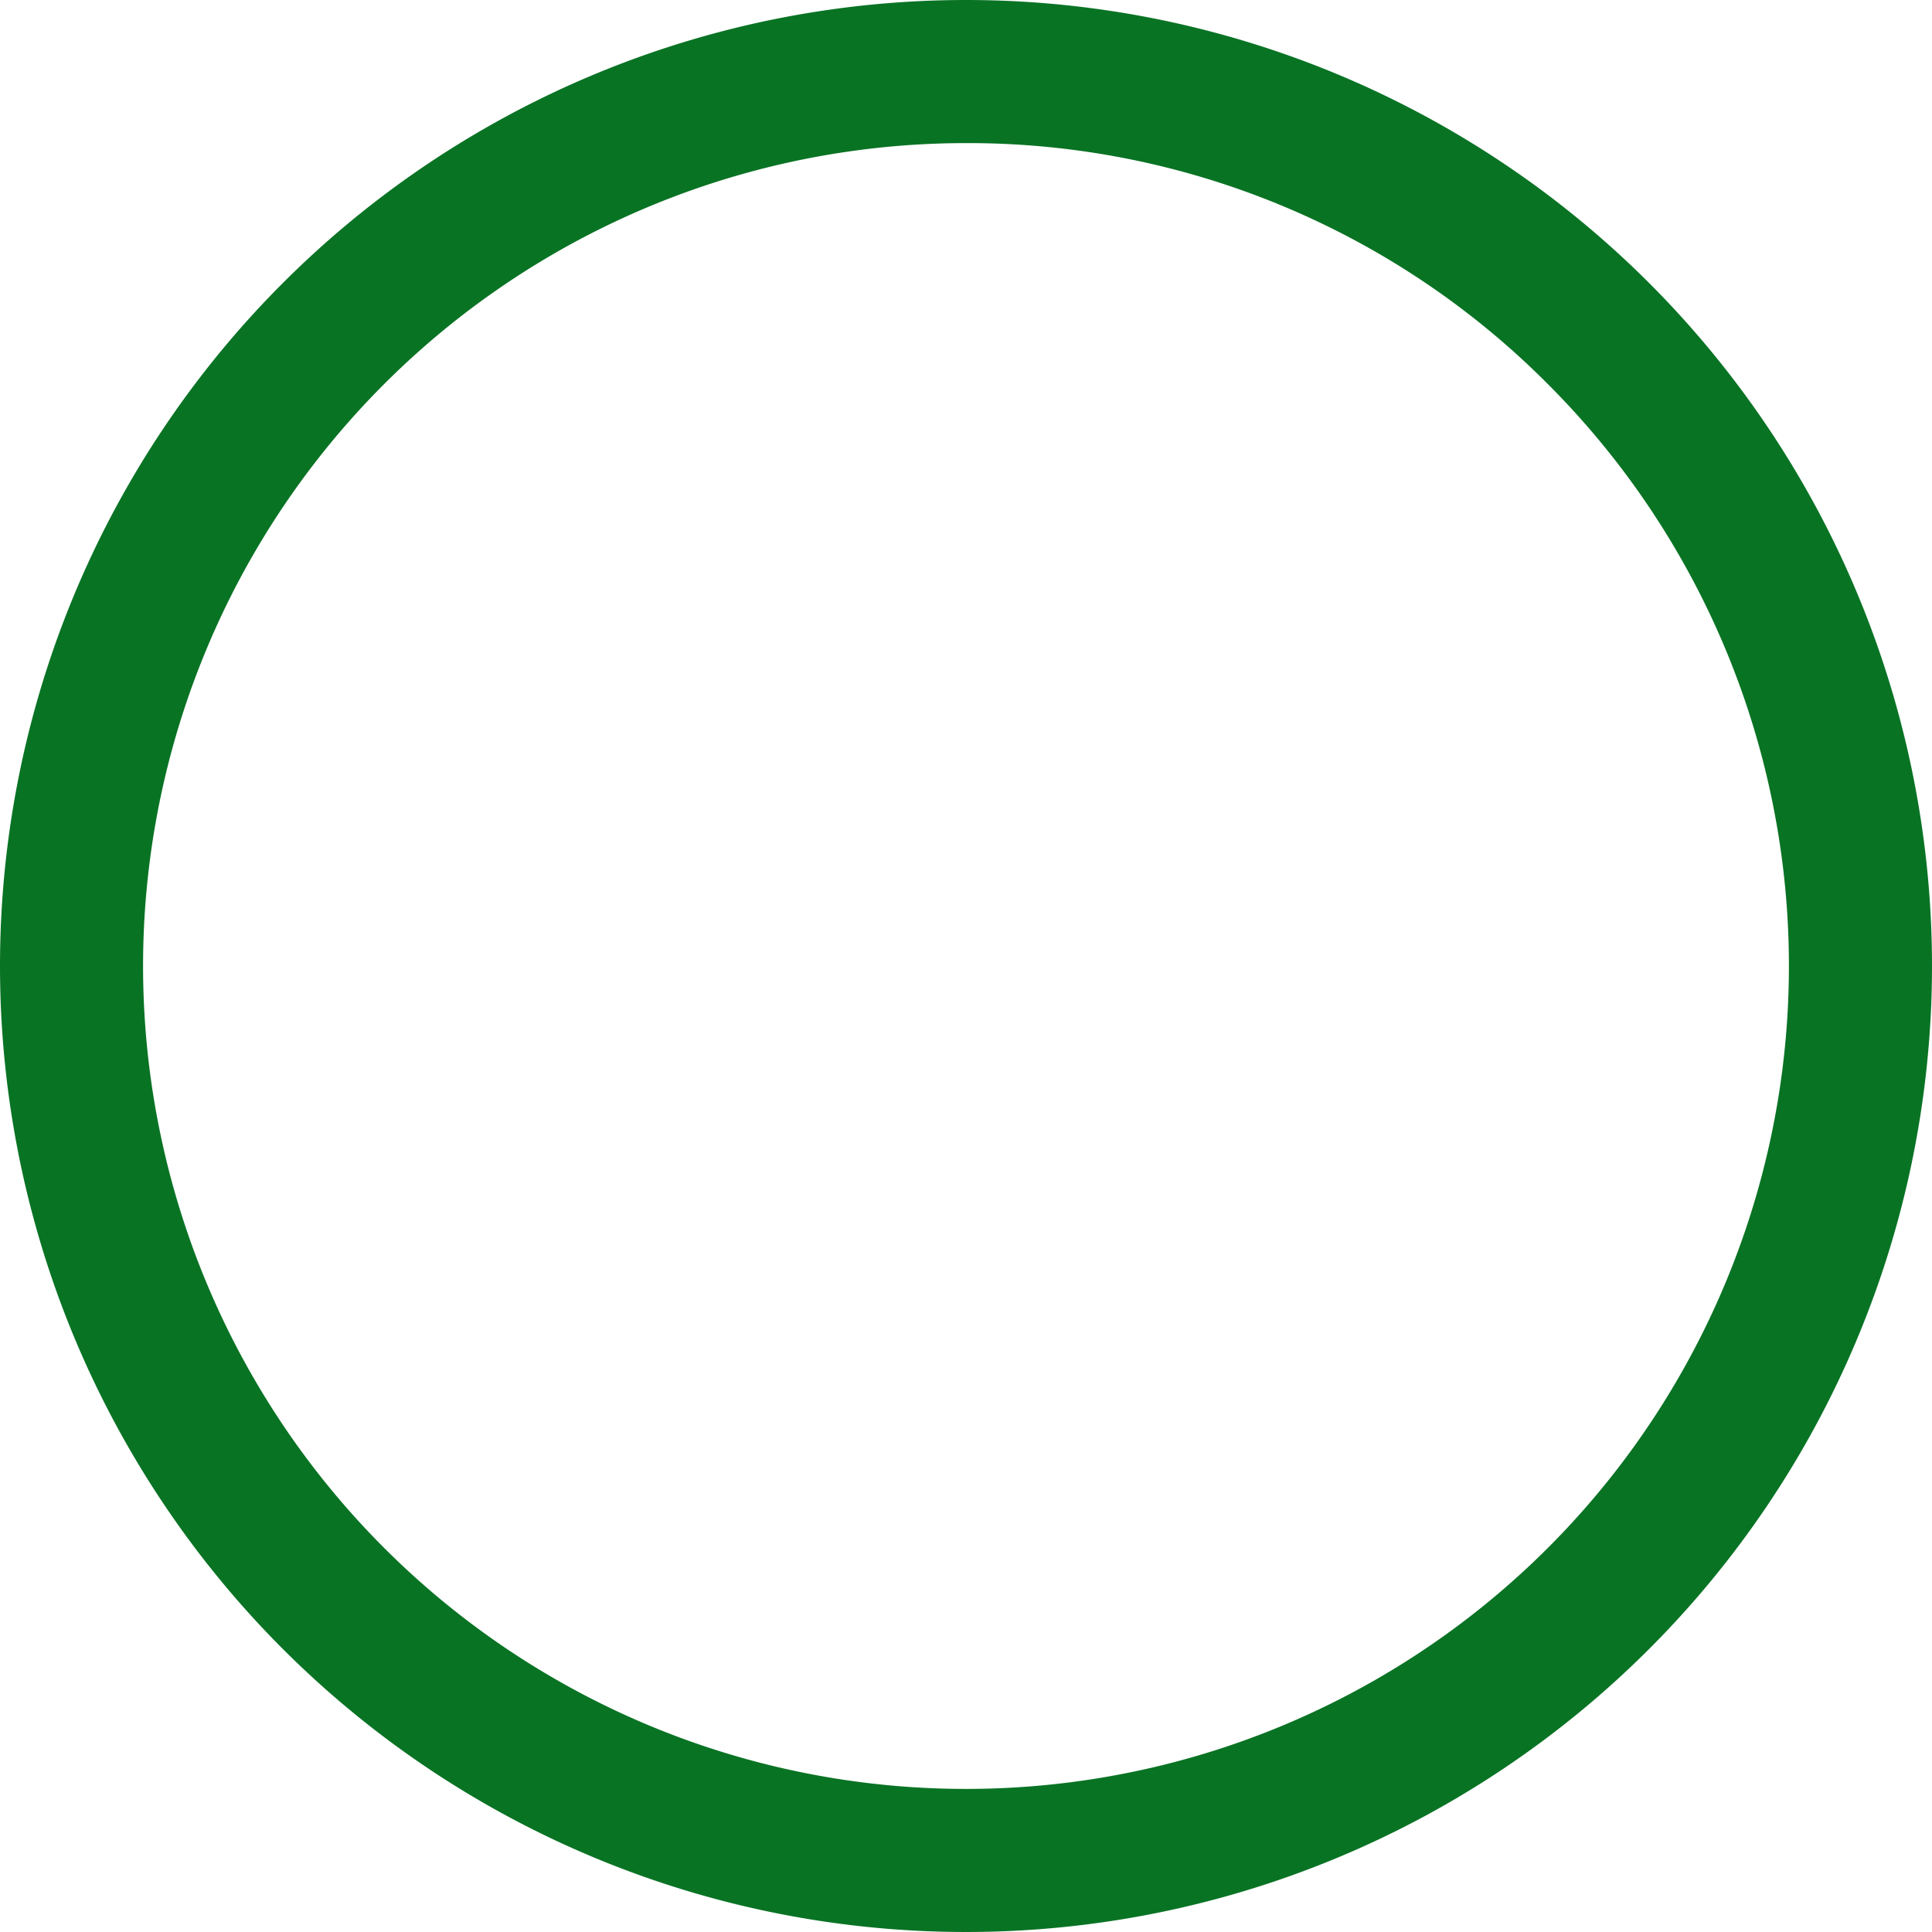
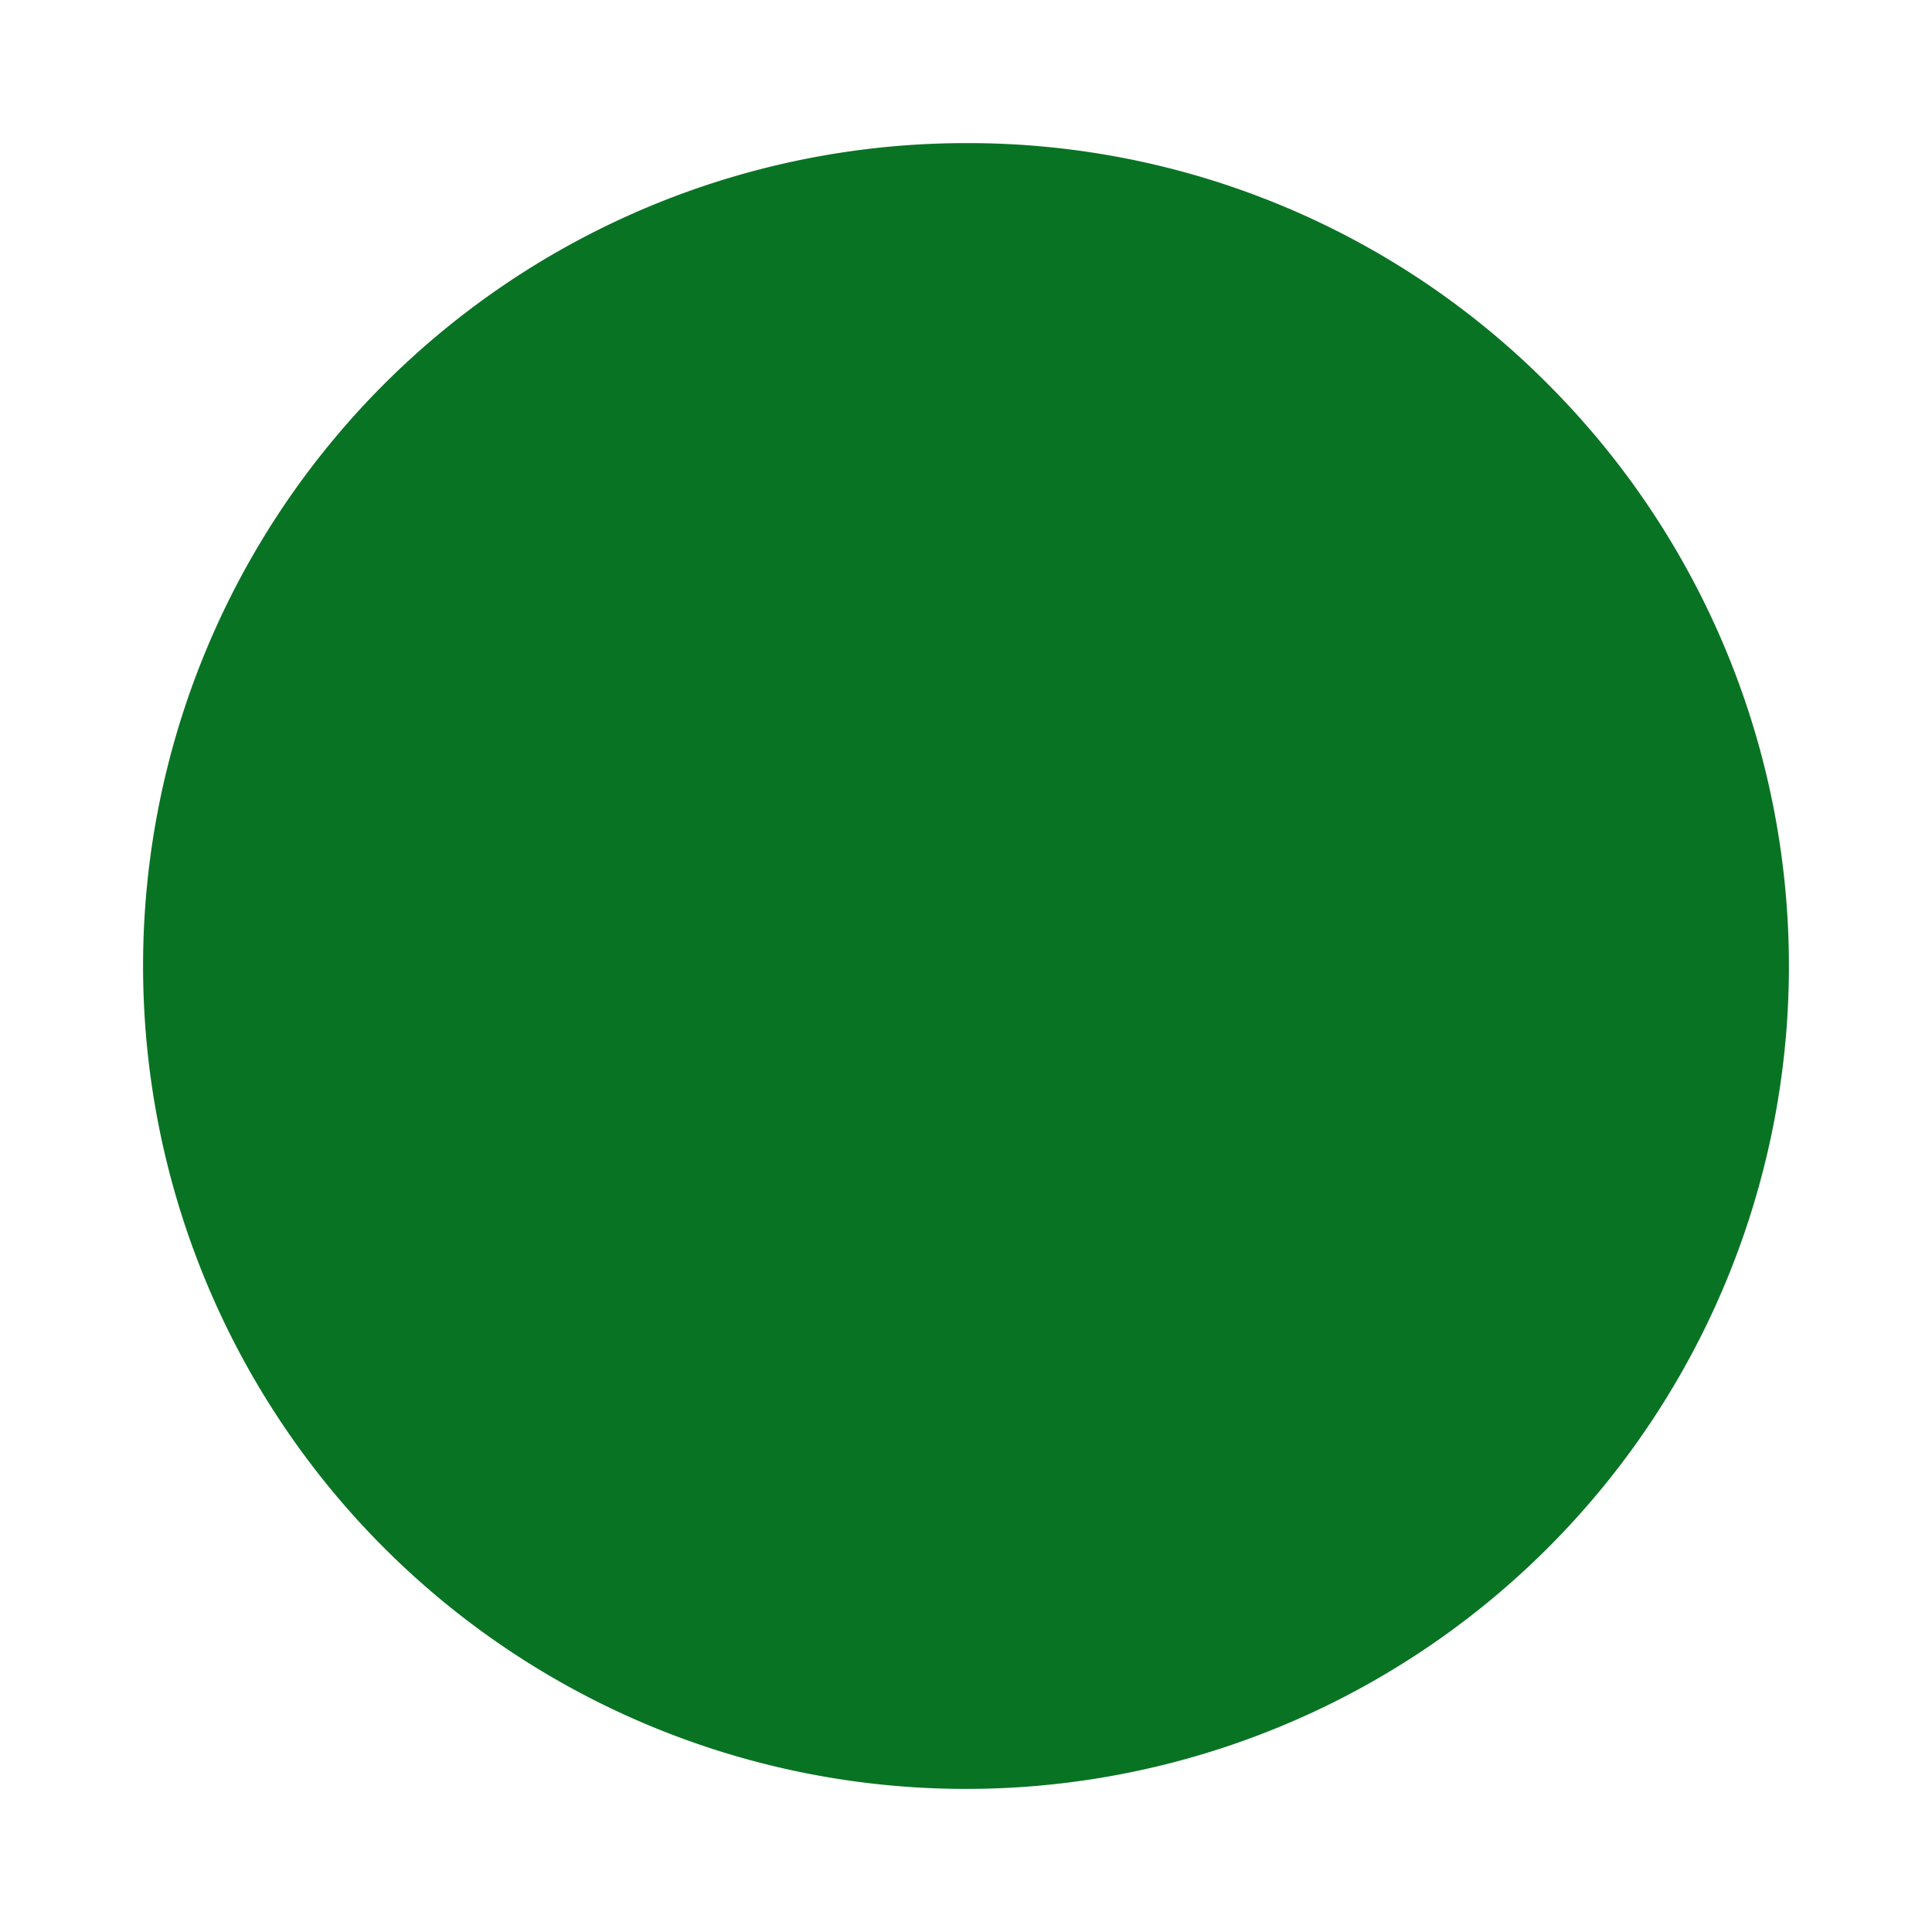
<svg xmlns="http://www.w3.org/2000/svg" width="27" height="27" viewBox="0 0 27 27">
  <defs>
    <style>.a{fill:#097324;}</style>
  </defs>
-   <path class="a" d="M13.5,2A11.5,11.5,0,0,0,5.368,21.632,11.5,11.5,0,0,0,21.632,5.368,11.425,11.425,0,0,0,13.5,2m0-2A13.5,13.5,0,1,1,0,13.5,13.5,13.5,0,0,1,13.5,0Z" />
+   <path class="a" d="M13.5,2A11.5,11.5,0,0,0,5.368,21.632,11.5,11.5,0,0,0,21.632,5.368,11.425,11.425,0,0,0,13.5,2m0-2Z" />
</svg>